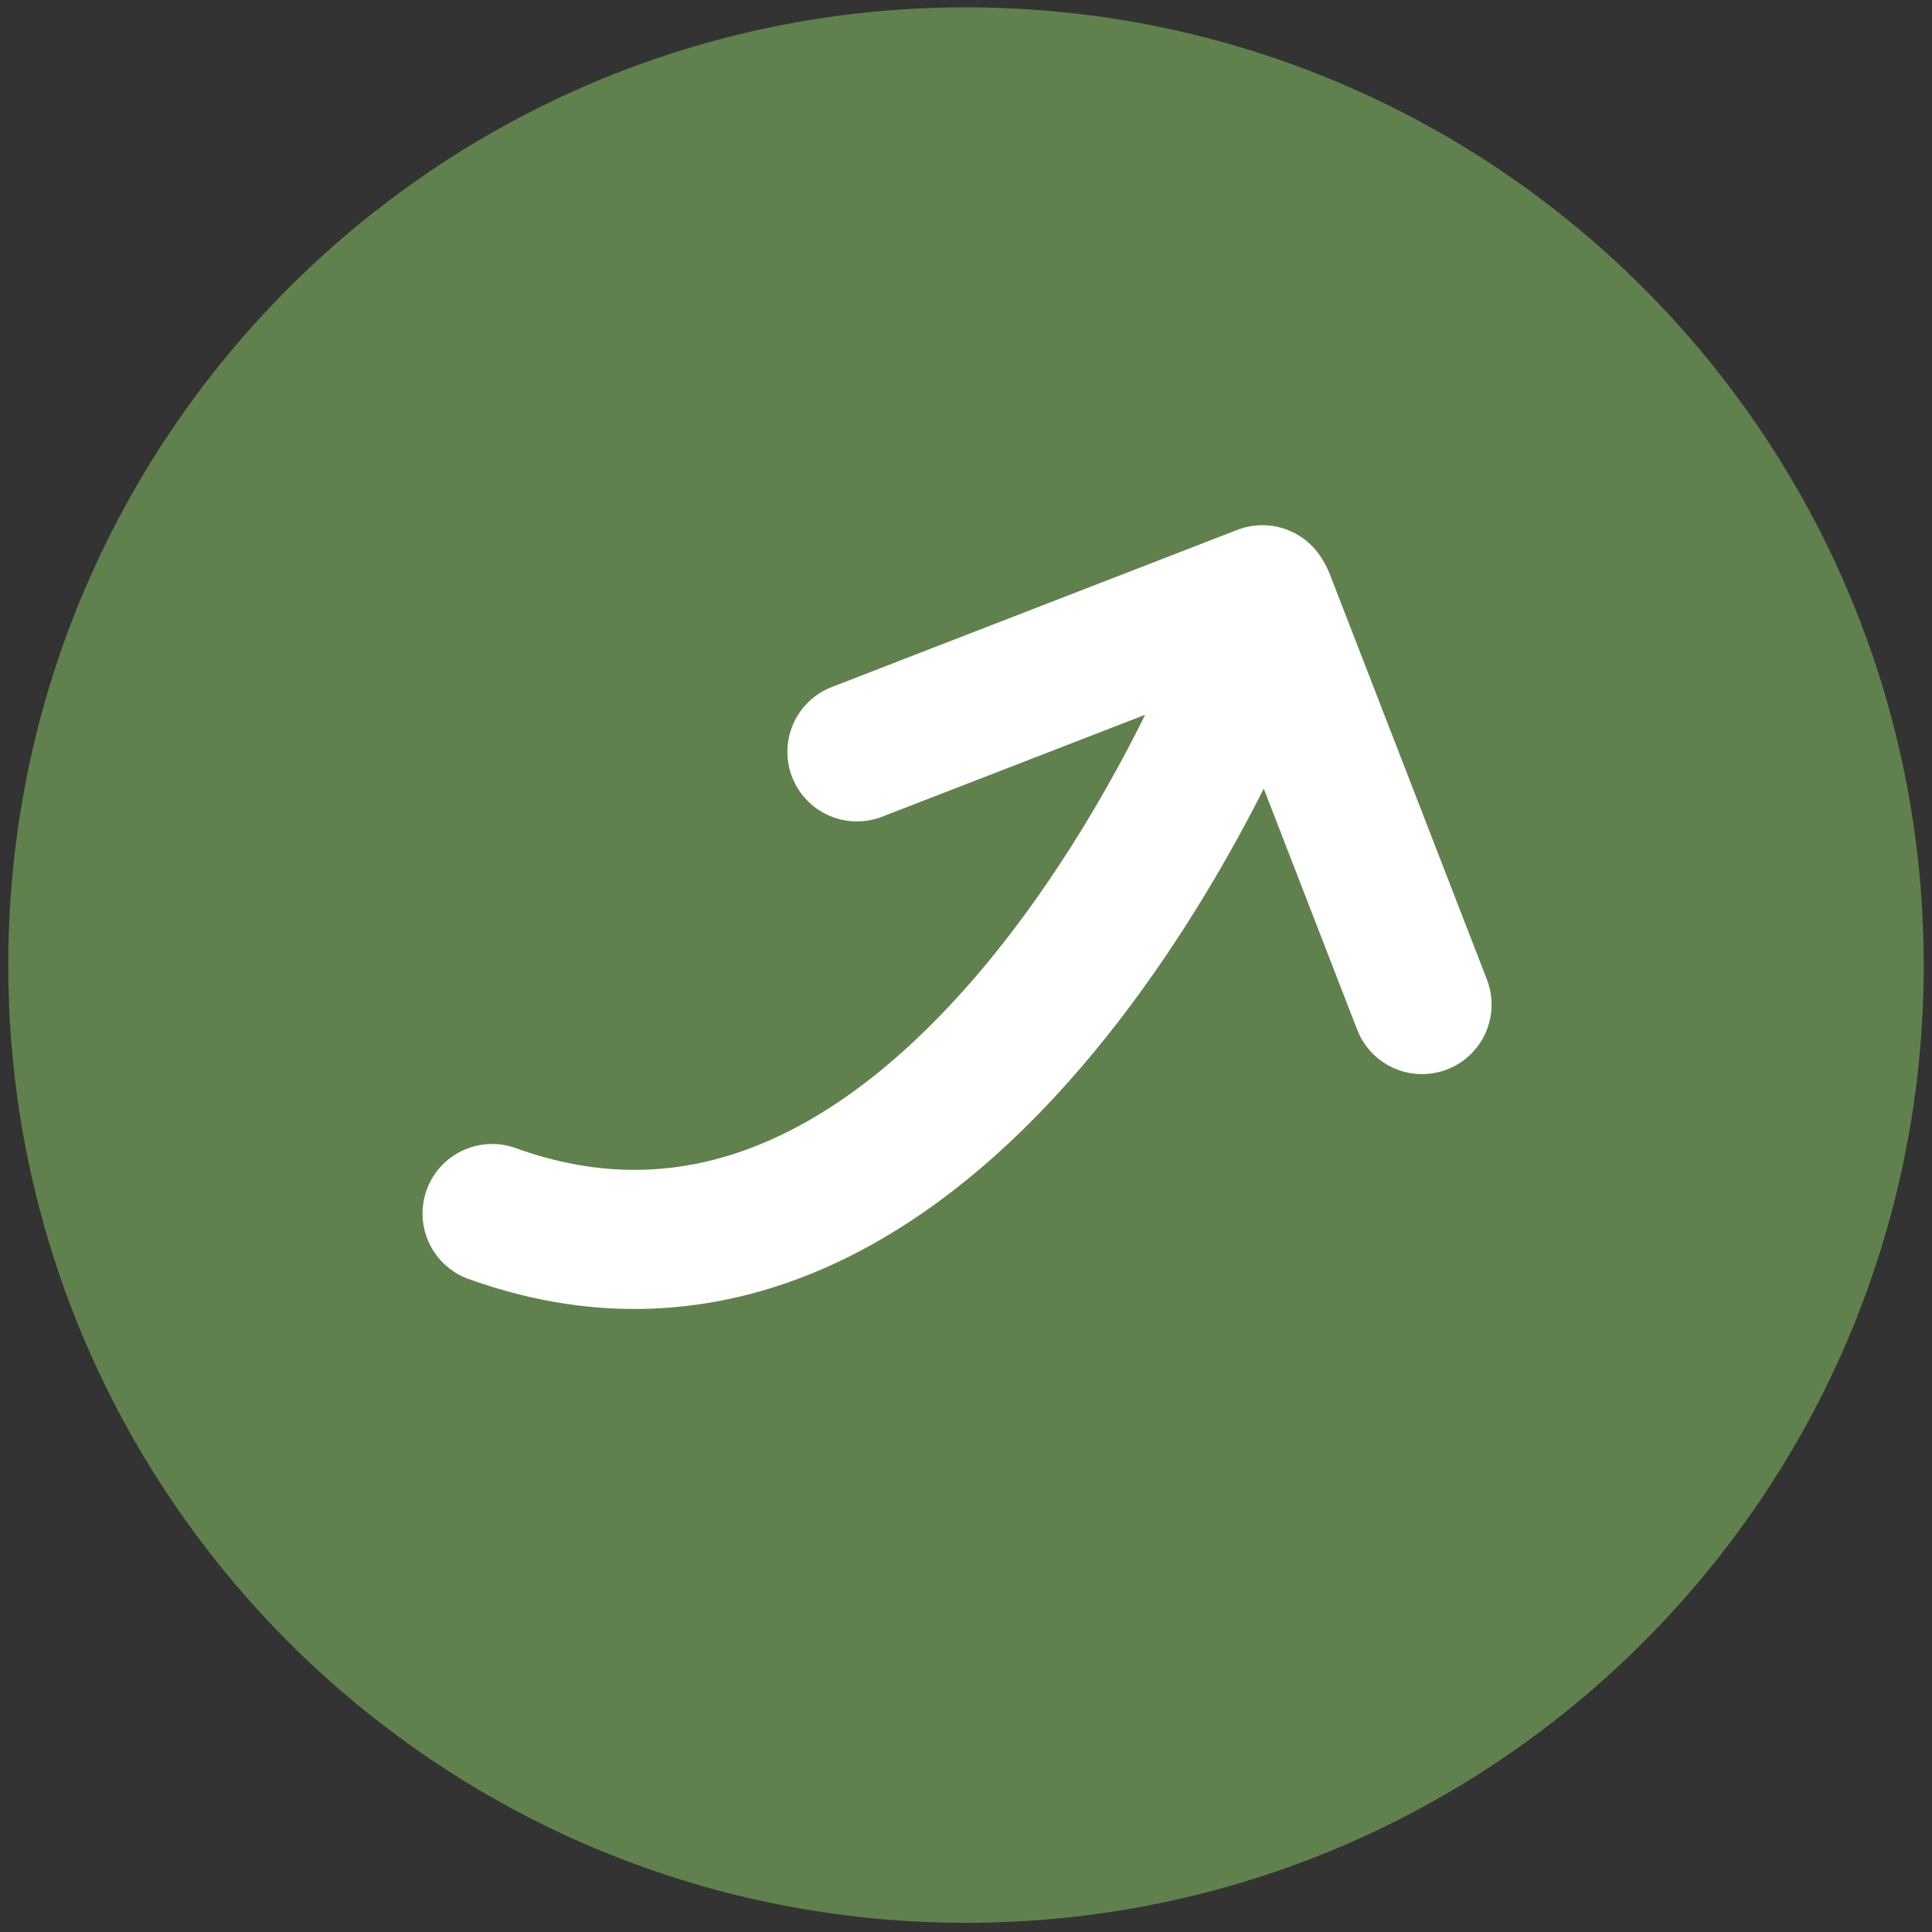
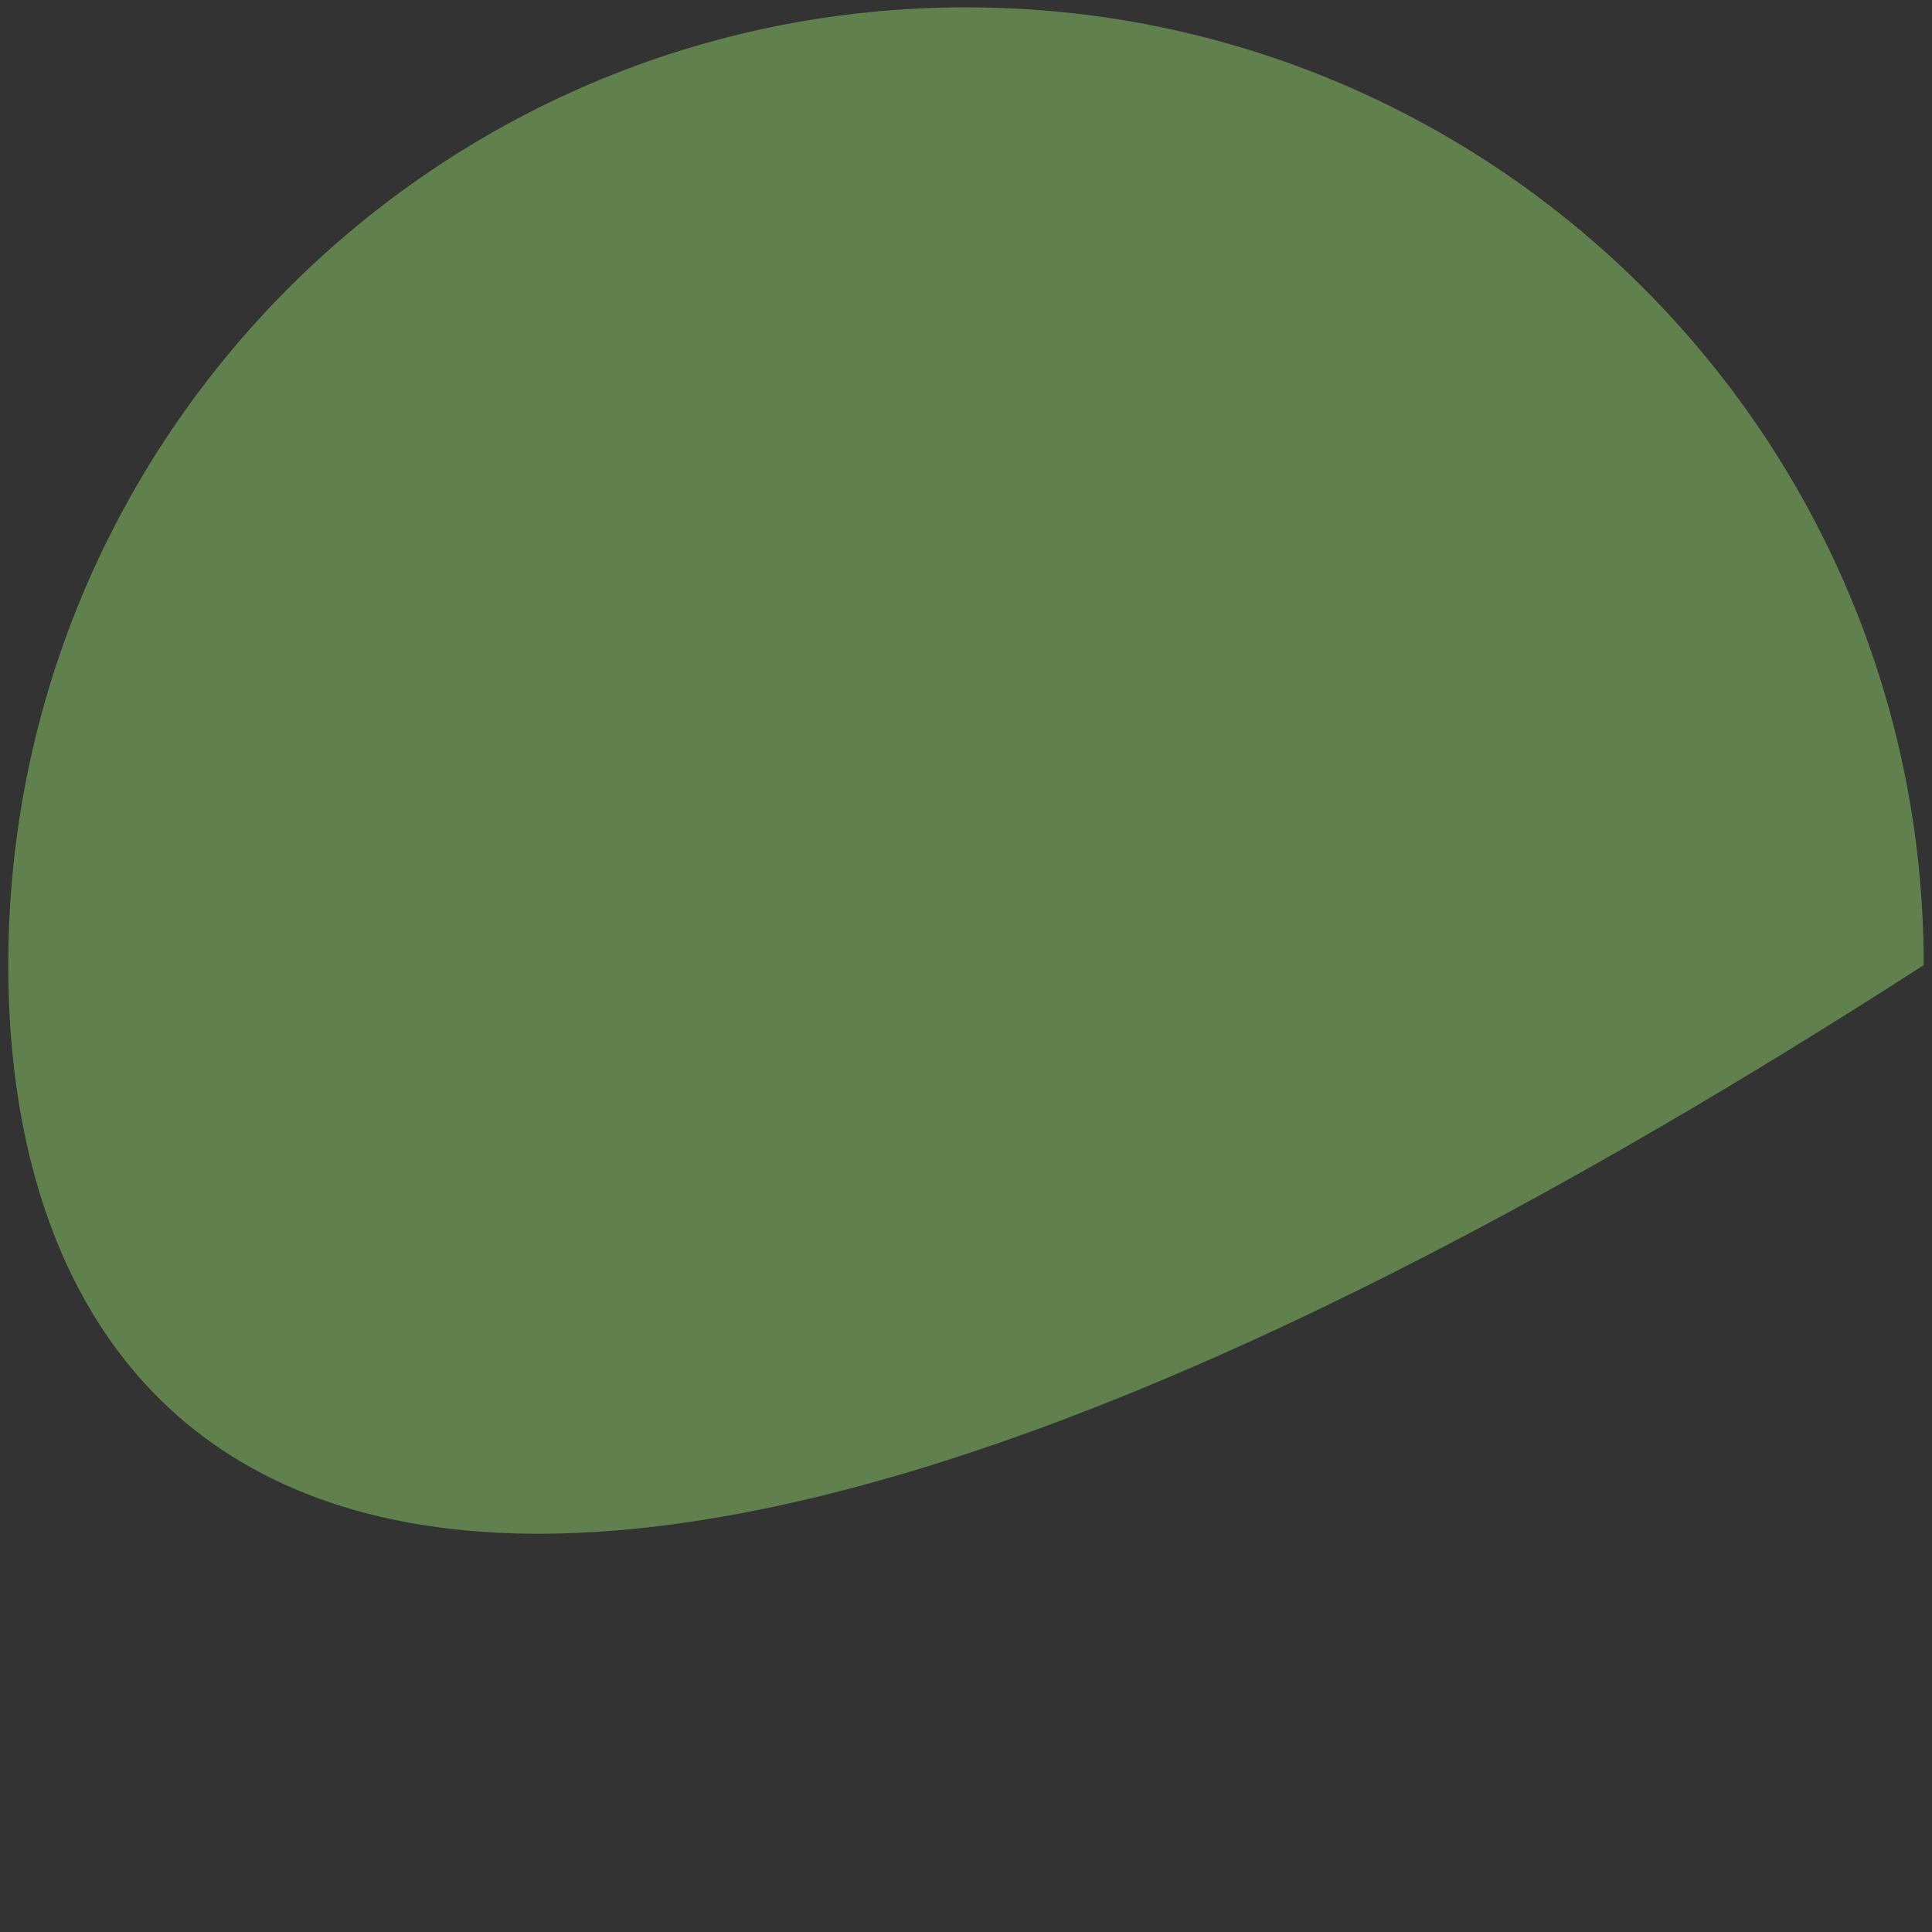
<svg xmlns="http://www.w3.org/2000/svg" version="1.1" x="0px" y="0px" width="50px" height="50px" viewBox="-0.214 -0.19 50 50" enable-background="new -0.214 -0.19 50 50" xml:space="preserve">
  <rect x="-0.214" y="-0.19" width="50" height="50" fill="#333333" stroke="none" />
  <defs>
</defs>
-   <path fill="#60814D" d="M49.572,24.787c0,13.688-11.099,24.785-24.787,24.785C11.095,49.572,0,38.475,0,24.787  C0,11.097,11.095,0,24.785,0C38.474,0,49.572,11.097,49.572,24.787" />
-   <path fill="none" stroke="#FFFFFF" stroke-width="3.6" stroke-linecap="round" d="M12.521,31.216  c12,4.333,19.325-13.738,19.5-14.328" />
+   <path fill="#60814D" d="M49.572,24.787C11.095,49.572,0,38.475,0,24.787  C0,11.097,11.095,0,24.785,0C38.474,0,49.572,11.097,49.572,24.787" />
  <line fill="#FFFFFF" x1="21.964" y1="19.268" x2="32.457" y2="15.202" />
-   <line fill="none" stroke="#FFFFFF" stroke-width="3.6" stroke-linecap="round" x1="21.964" y1="19.268" x2="32.457" y2="15.202" />
  <line fill="#FFFFFF" x1="32.521" y1="15.315" x2="36.588" y2="25.808" />
-   <line fill="none" stroke="#FFFFFF" stroke-width="3.6" stroke-linecap="round" x1="32.521" y1="15.315" x2="36.588" y2="25.808" />
</svg>